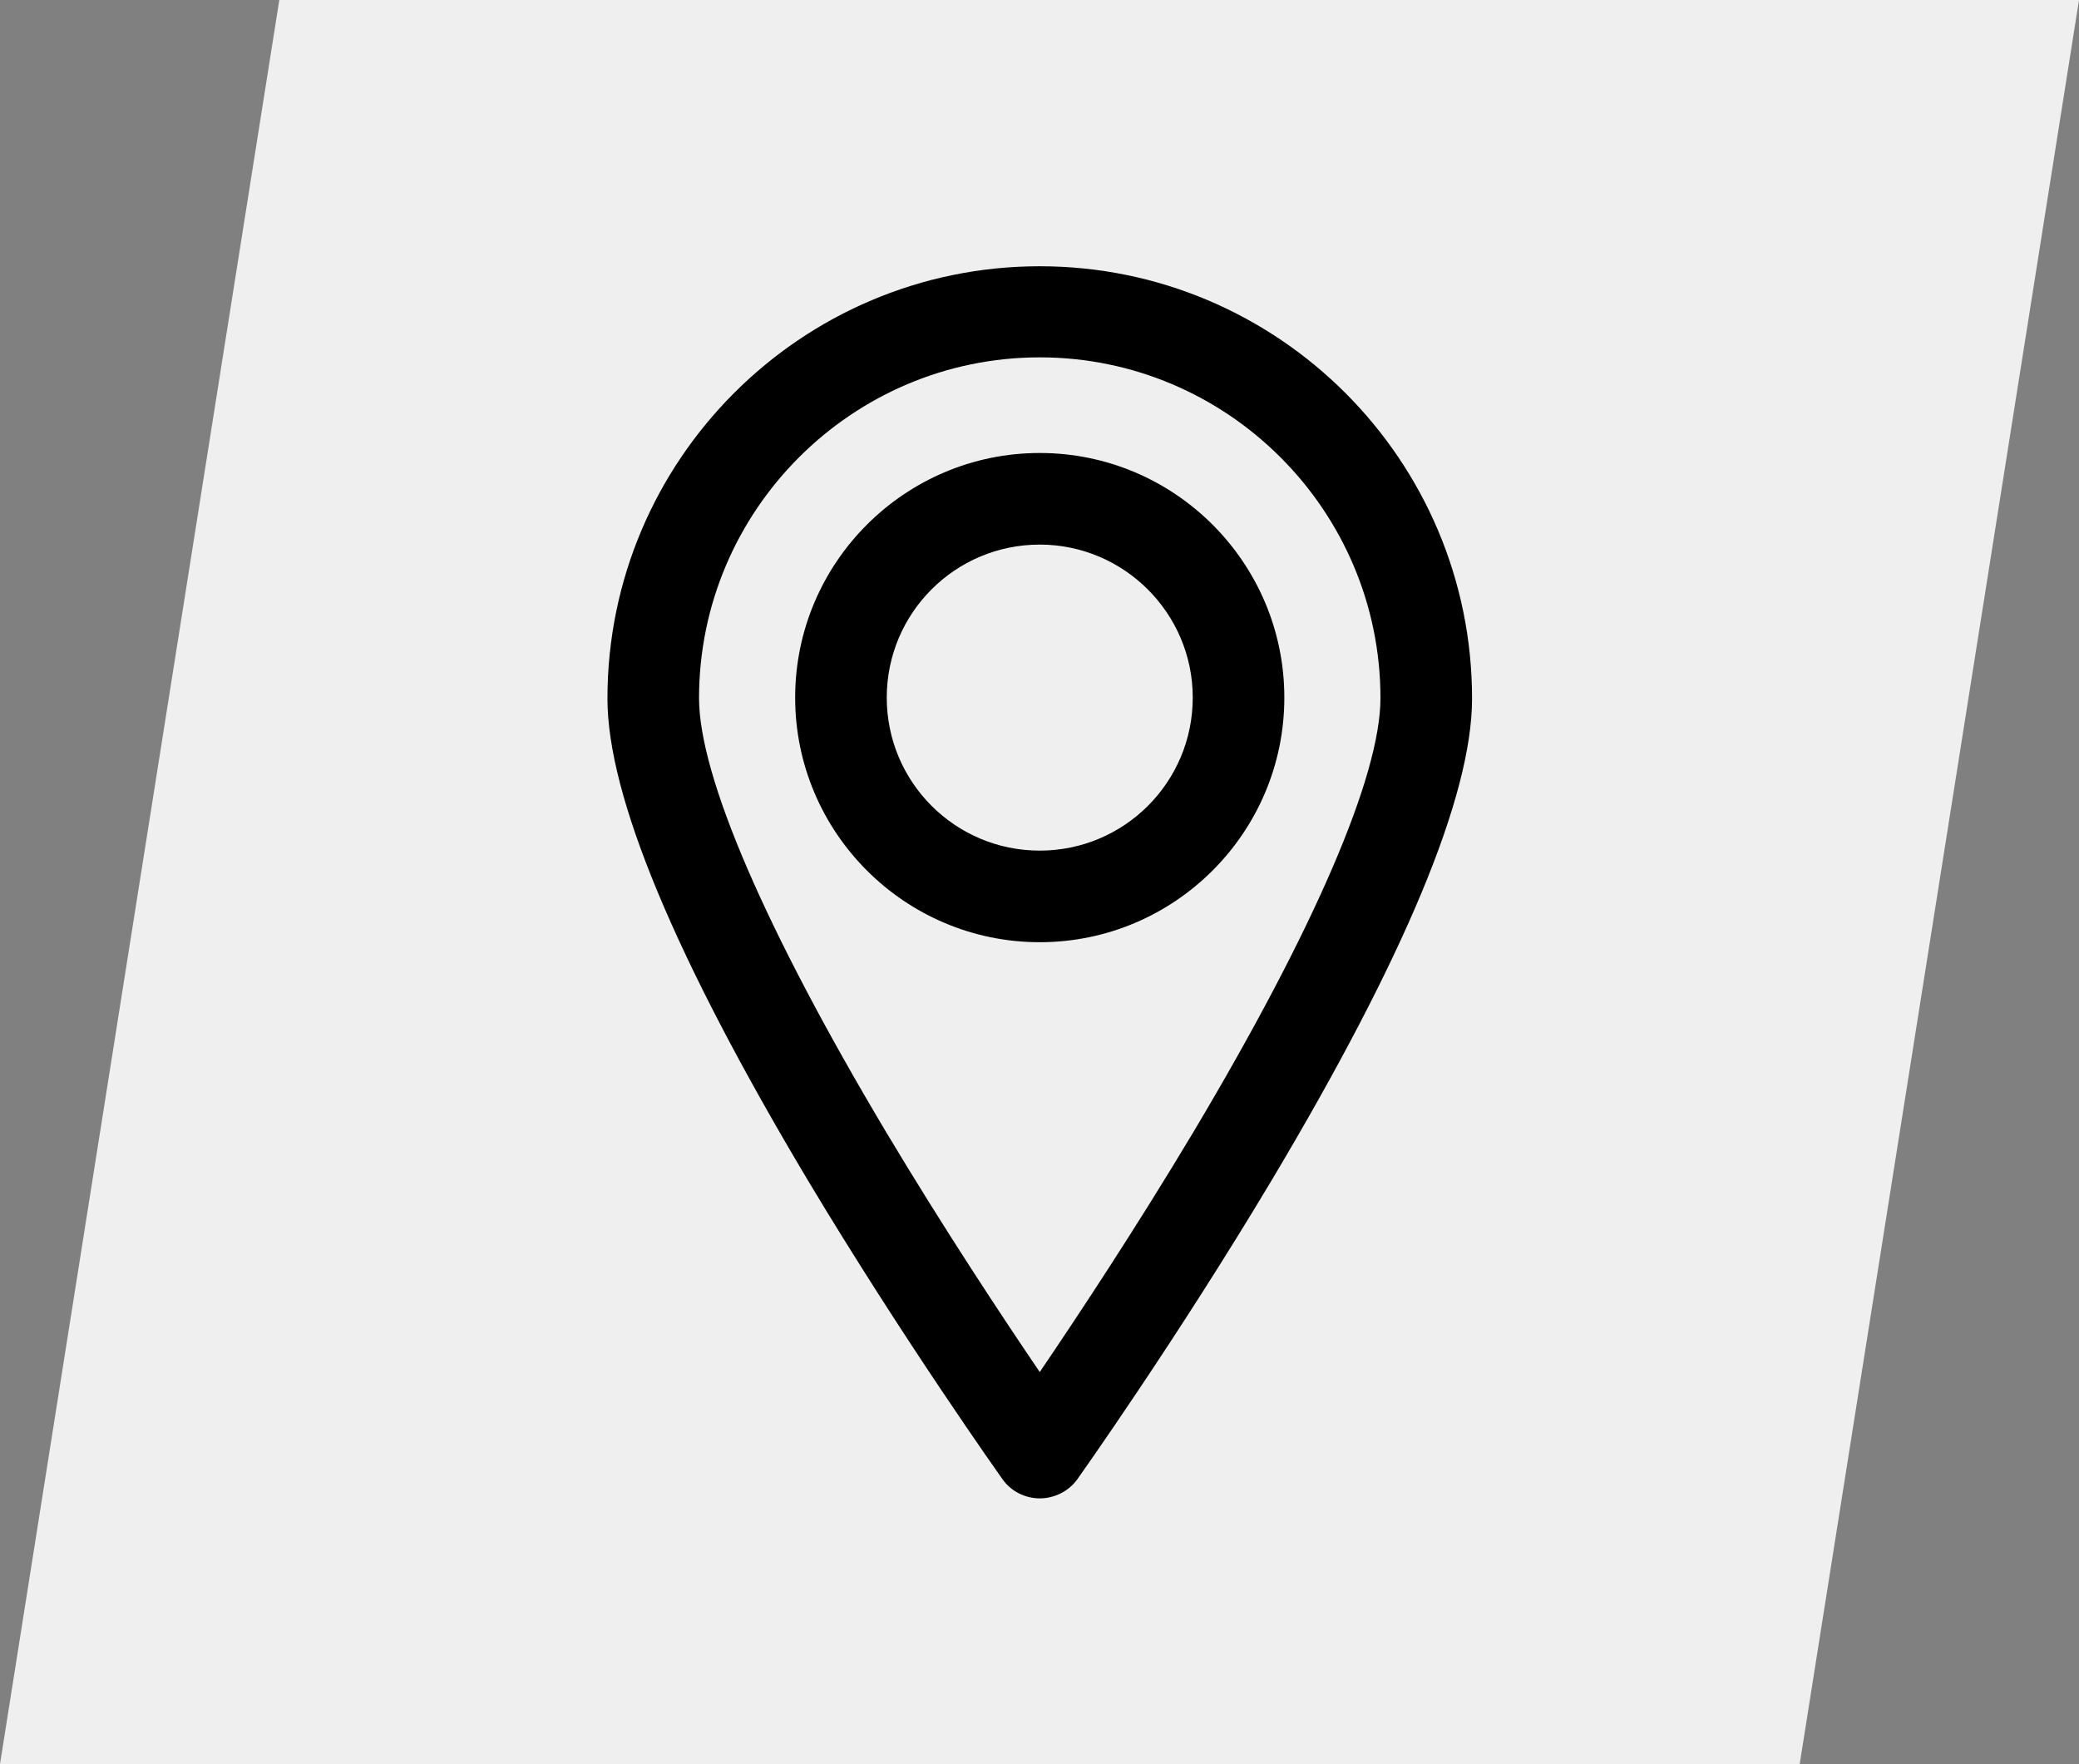
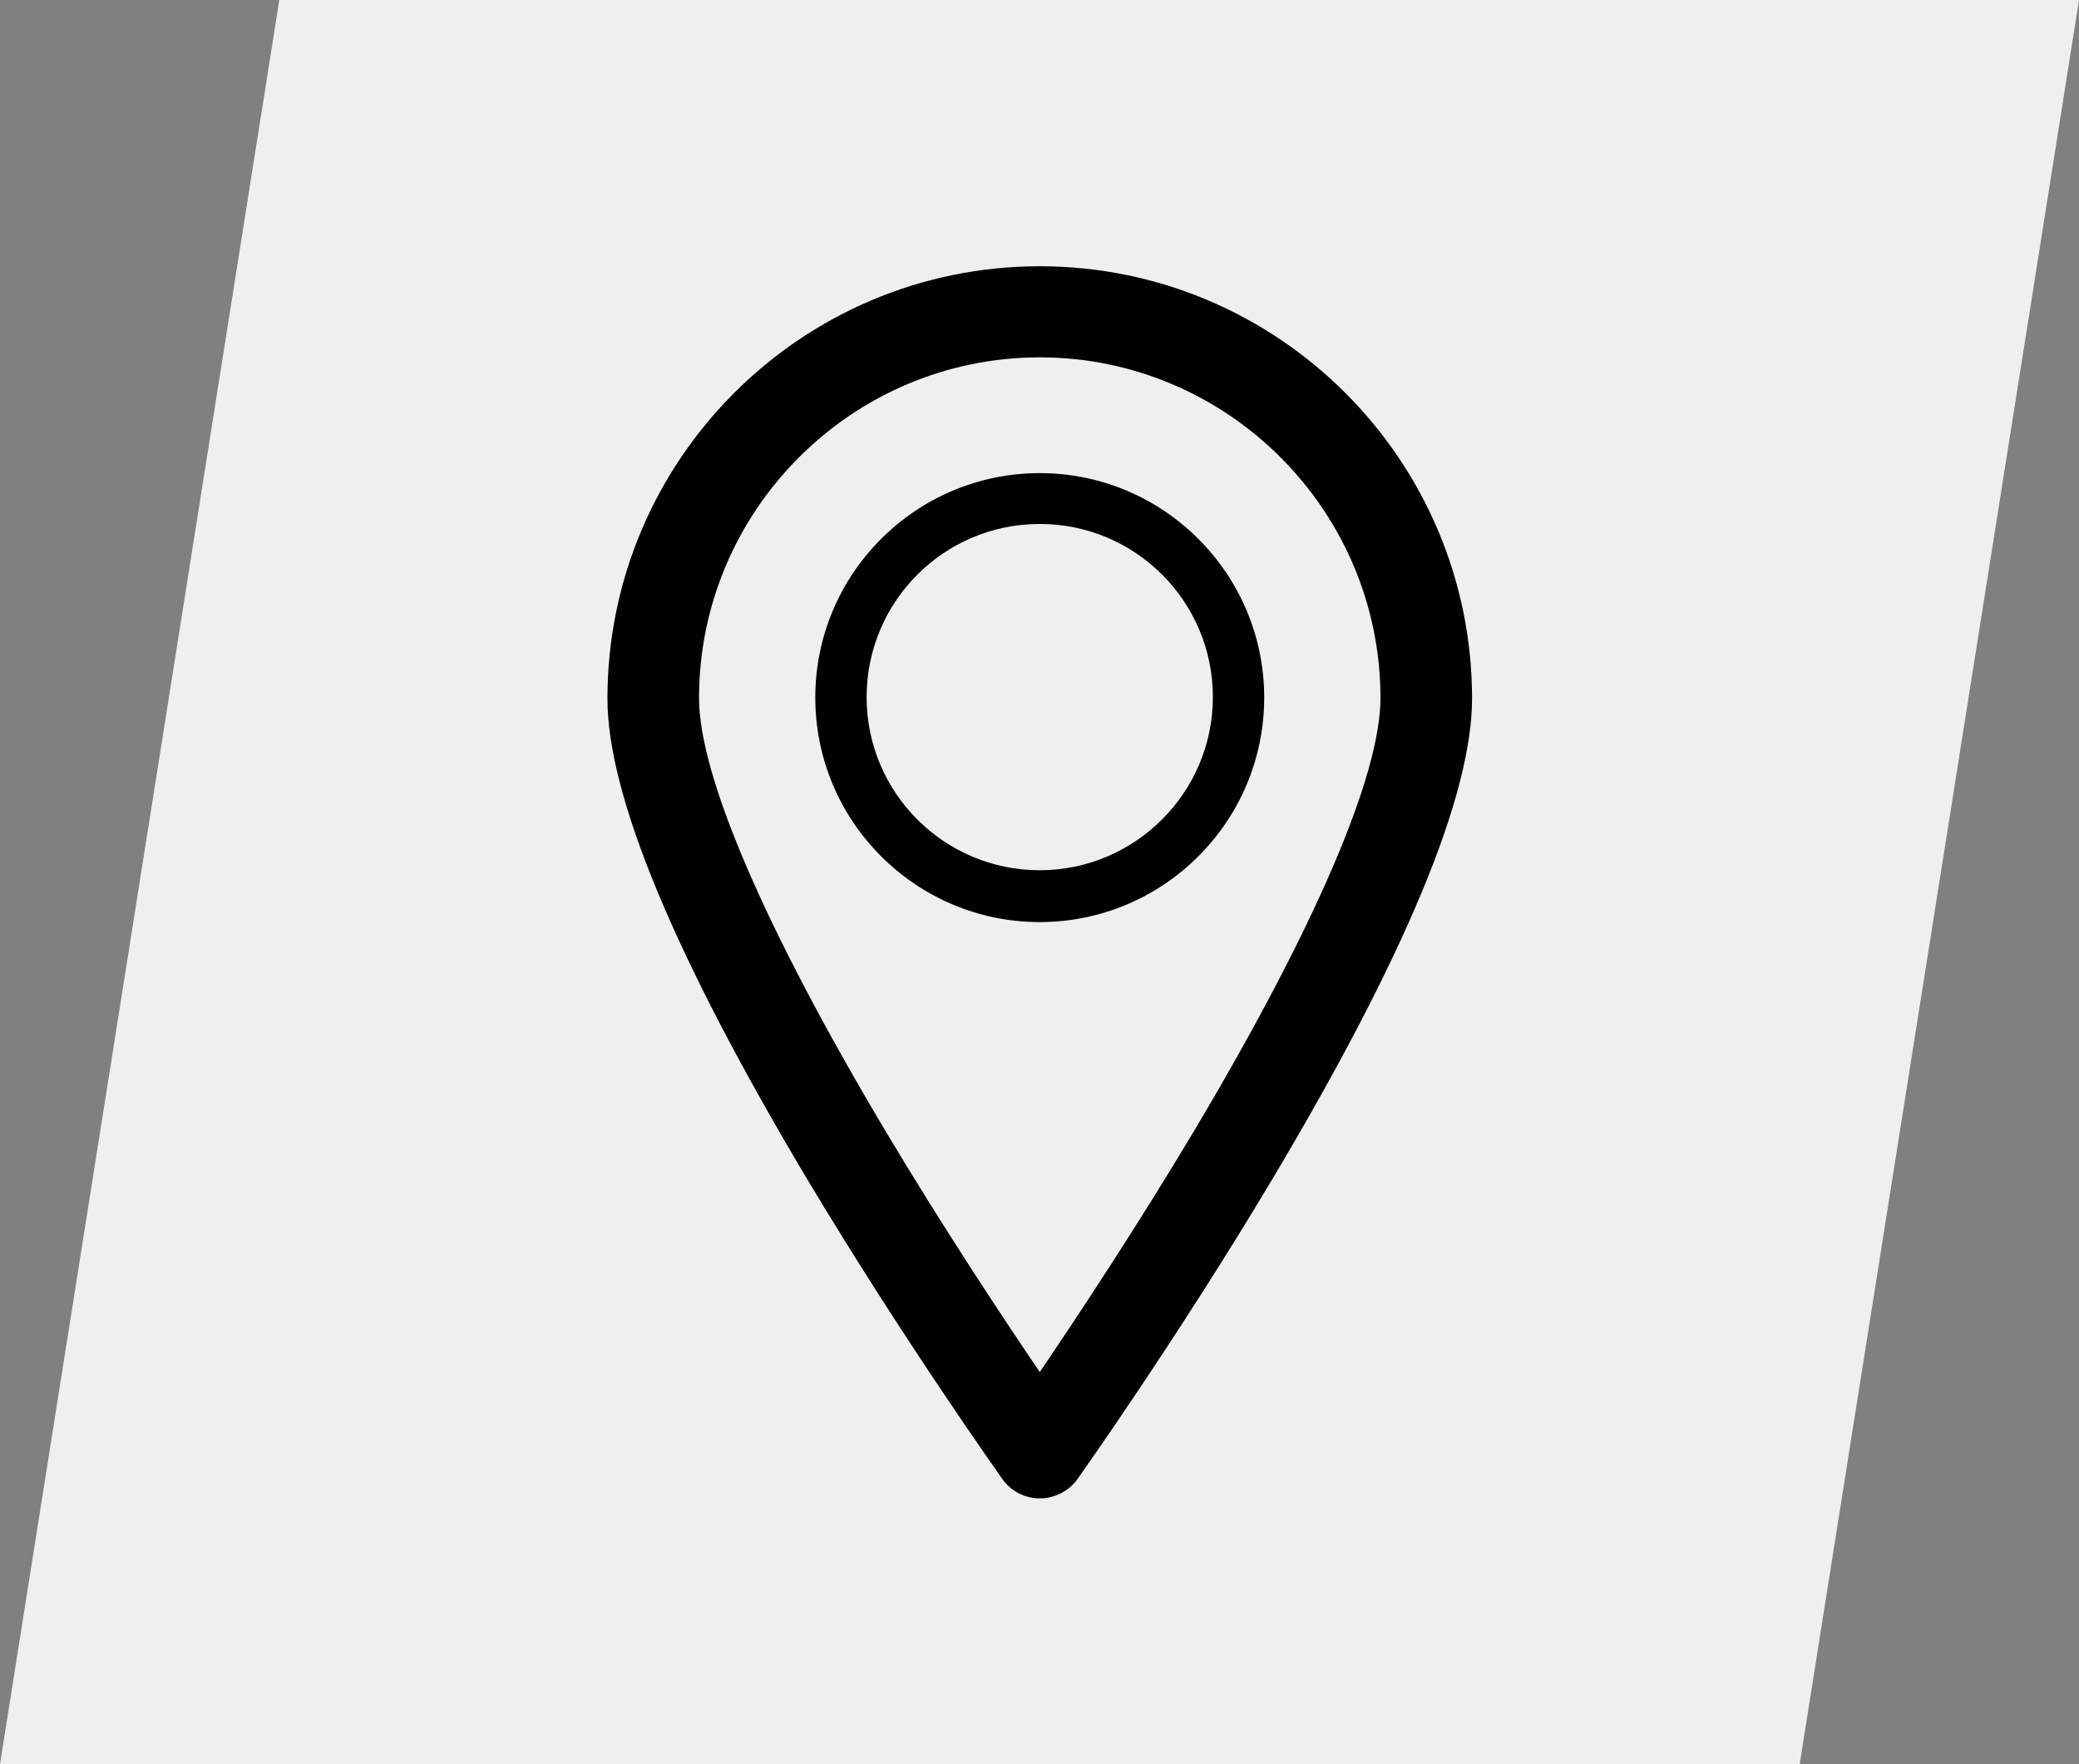
<svg xmlns="http://www.w3.org/2000/svg" version="1.1" id="Vrstva_1" x="0px" y="0px" viewBox="0 0 413.1 350.5" style="enable-background:new 0 0 413.1 350.5;" xml:space="preserve">
  <rect x="0" y="0" width="413.1" height="350.5" fill="#808080" stroke="none" />
  <style type="text/css">
	.st0{fill:#F0EFEF;}
</style>
  <g id="Layer_2_2_">
    <g id="Layer_1-2_2_">
      <polygon class="st0" points="413.1,0 357.6,350.5 0,350.5 55.5,0   " />
    </g>
  </g>
  <g>
    <g>
      <path d="M206.6,56.8c-45.2,0-81.9,36.7-81.9,81.9c0,18.5,13.2,50,39.1,93.5c19.1,32,38.4,59.1,38.6,59.4c1,1.3,2.5,2.1,4.2,2.1    c1.6,0,3.2-0.8,4.2-2.1c0.2-0.3,19.5-27.4,38.6-59.4c26-43.5,39.1-74.9,39.1-93.5C288.5,93.5,251.7,56.8,206.6,56.8z M240.6,226.9    c-13.6,22.8-27.4,43.1-34.1,52.8c-6.7-9.7-20.4-30-34.1-52.8c-24.6-41.3-37.6-71.7-37.6-88.2c0-39.5,32.2-71.7,71.7-71.7    c39.5,0,71.7,32.2,71.7,71.7C278.3,155.1,265.3,185.6,240.6,226.9z" />
      <path d="M206.6,297.7c-2.9,0-5.7-1.4-7.4-3.8c-0.2-0.3-19.7-27.7-38.8-59.6c-26.3-44.1-39.7-76.2-39.7-95.5    c0-47.4,38.5-85.9,85.9-85.9c47.4,0,85.9,38.5,85.9,85.9c0,19.3-13.4,51.4-39.7,95.5c-19.1,32-38.6,59.4-38.8,59.7    C212.3,296.3,209.5,297.7,206.6,297.7z M206.6,60.8c-43,0-77.9,35-77.9,77.9c0,17.8,13,48.5,38.6,91.4    c19.1,32.1,38.3,58.8,38.5,59.1c0.4,0.6,1.4,0.6,1.8,0c0.2-0.3,19.3-27,38.5-59.1c25.6-42.9,38.6-73.6,38.6-91.4    C284.5,95.8,249.5,60.8,206.6,60.8z M206.6,286.7l-3.3-4.8c-6.9-10-20.6-30.3-34.2-53c-31.6-52.9-38.2-78.3-38.2-90.2    c0-41.7,34-75.7,75.7-75.7c41.7,0,75.7,34,75.7,75.7c0,11.9-6.6,37.3-38.2,90.2l0,0c-13.6,22.8-27.3,43-34.2,53L206.6,286.7z     M206.6,71c-37.3,0-67.7,30.4-67.7,67.7c0,15.5,13.2,46,37.1,86.1c11.6,19.4,23.2,36.9,30.6,47.8c7.4-10.9,19-28.4,30.6-47.8    c23.9-40.1,37.1-70.6,37.1-86.1C274.3,101.4,243.9,71,206.6,71z" />
    </g>
    <g>
      <path d="M206.6,94C182,94,162,114,162,138.6c0,24.6,20,44.6,44.6,44.6c24.6,0,44.6-20,44.6-44.6C251.2,114,231.2,94,206.6,94z     M206.6,172.9c-19,0-34.4-15.4-34.4-34.4c0-19,15.4-34.4,34.4-34.4c19,0,34.4,15.4,34.4,34.4C241,157.5,225.5,172.9,206.6,172.9z" />
-       <path d="M206.6,187.2c-26.8,0-48.6-21.8-48.6-48.6S179.8,90,206.6,90s48.6,21.8,48.6,48.6S233.4,187.2,206.6,187.2z M206.6,98    c-22.4,0-40.6,18.2-40.6,40.6c0,22.4,18.2,40.6,40.6,40.6s40.6-18.2,40.6-40.6C247.2,116.2,229,98,206.6,98z M206.6,176.9    c-21.2,0-38.4-17.2-38.4-38.4s17.2-38.4,38.4-38.4s38.4,17.2,38.4,38.4S227.7,176.9,206.6,176.9z M206.6,108.2    c-16.8,0-30.4,13.6-30.4,30.4s13.6,30.4,30.4,30.4c16.8,0,30.4-13.6,30.4-30.4S223.3,108.2,206.6,108.2z" />
    </g>
  </g>
</svg>